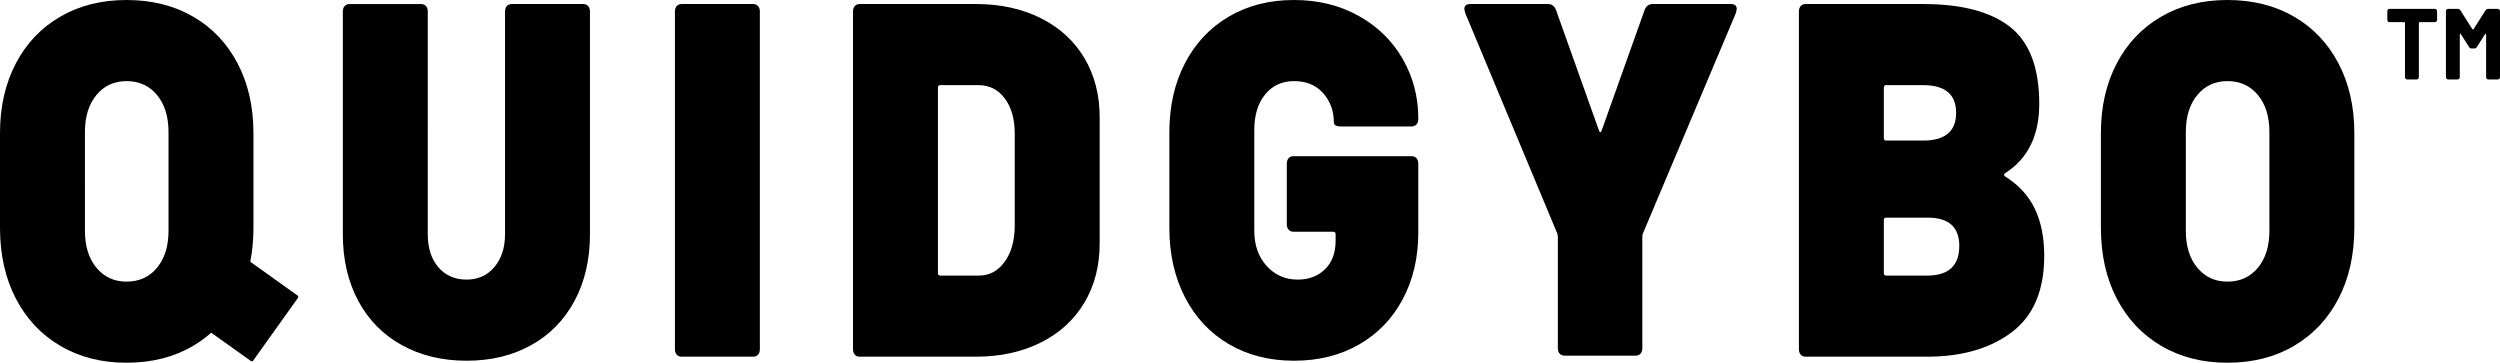
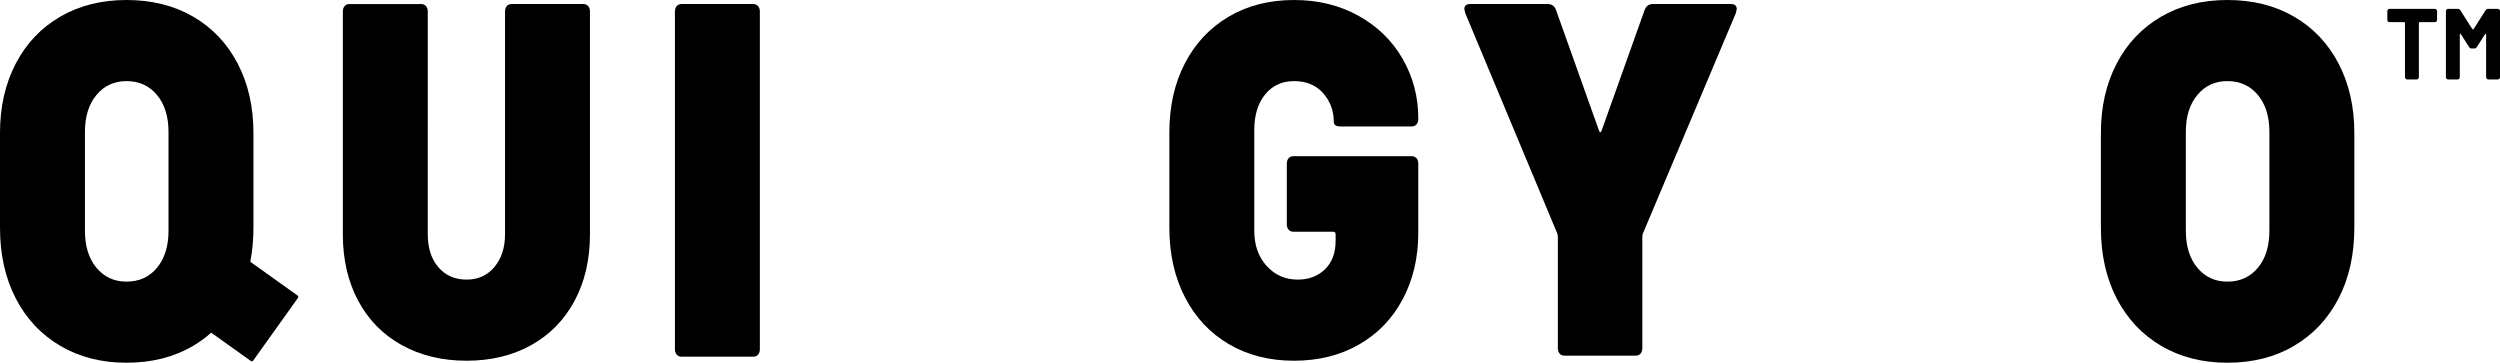
<svg xmlns="http://www.w3.org/2000/svg" version="1.1" id="Layer_1" x="0px" y="0px" width="778.774px" height="112.994px" viewBox="0 0 778.774 112.994" enable-background="new 0 0 778.774 112.994" xml:space="preserve">
  <path d="M181.667,1.256h-22.236c-0.657,0-1.174,0.211-1.548,0.628c-0.376,0.419-0.563,0.996-0.563,1.726v69.367  c0,4.185-1.104,7.586-3.307,10.2c-2.206,2.616-5.091,3.923-8.655,3.923c-3.66,0-6.593-1.279-8.796-3.845  c-2.206-2.562-3.307-5.987-3.307-10.278V3.61c0-0.73-0.19-1.307-0.563-1.726c-0.377-0.417-0.893-0.628-1.548-0.628h-22.236  c-0.658,0-1.175,0.211-1.548,0.628c-0.376,0.419-0.563,0.996-0.563,1.726v69.367c0,7.846,1.594,14.752,4.784,20.715  c3.189,5.963,7.717,10.568,13.581,13.811c5.863,3.244,12.596,4.865,20.196,4.865c7.599,0,14.306-1.621,20.124-4.865  c5.817-3.242,10.32-7.848,13.511-13.811c3.189-5.963,4.785-12.869,4.785-20.715V3.61c0-0.73-0.189-1.307-0.563-1.726  C182.838,1.467,182.321,1.256,181.667,1.256" />
  <path d="M234.593,1.256h-22.236c-0.657,0-1.174,0.211-1.548,0.628c-0.376,0.419-0.563,0.996-0.563,1.726v105.147  c0,0.733,0.187,1.31,0.563,1.726c0.374,0.42,0.891,0.629,1.548,0.629h22.236c0.655,0,1.172-0.209,1.548-0.629  c0.374-0.416,0.563-0.992,0.563-1.726V3.61c0-0.73-0.189-1.307-0.563-1.726C235.765,1.467,235.248,1.256,234.593,1.256" />
-   <path d="M324.192,5.65c-5.864-2.928-12.595-4.395-20.195-4.395h-36.168c-0.658,0-1.175,0.211-1.549,0.628  c-0.376,0.42-0.562,0.996-0.562,1.727v105.146c0,0.733,0.186,1.311,0.562,1.728c0.374,0.419,0.891,0.627,1.549,0.627h36.168  c7.6,0,14.331-1.463,20.195-4.394c5.863-2.928,10.39-7.063,13.581-12.397c3.189-5.336,4.785-11.508,4.785-18.519V36.566  c0-7.008-1.596-13.183-4.785-18.518C334.582,12.712,330.055,8.581,324.192,5.65 M316.1,70.778c-0.095,4.5-1.174,8.136-3.237,10.907  c-2.065,2.773-4.692,4.159-7.881,4.159h-12.103c-0.47,0-0.704-0.261-0.704-0.785V27.308c0-0.522,0.234-0.785,0.704-0.785h11.962  c3.378,0,6.098,1.388,8.163,4.159c2.063,2.774,3.096,6.41,3.096,10.907V70.778z" />
  <path d="M423.233,4.944C417.323,1.648,410.614,0,403.108,0c-7.693,0-14.474,1.727-20.336,5.18  c-5.864,3.452-10.414,8.293-13.65,14.516c-3.237,6.226-4.855,13.418-4.855,21.579v29.661c0,8.16,1.618,15.379,4.855,21.656  c3.237,6.278,7.786,11.143,13.65,14.596c5.862,3.453,12.643,5.179,20.336,5.179c7.601,0,14.331-1.673,20.195-5.021  c5.863-3.349,10.414-8.057,13.651-14.125c3.236-6.066,4.855-12.972,4.855-20.716V51.004c0-0.73-0.188-1.306-0.563-1.725  c-0.376-0.417-0.894-0.629-1.548-0.629h-36.732c-0.657,0-1.174,0.212-1.548,0.629c-0.376,0.419-0.563,0.995-0.563,1.725v18.833  c0,0.733,0.188,1.31,0.563,1.726c0.374,0.42,0.891,0.629,1.548,0.629h12.385c0.469,0,0.704,0.262,0.704,0.783v2.041  c0,3.767-1.104,6.724-3.308,8.866c-2.205,2.146-5.044,3.218-8.514,3.218c-3.849,0-7.062-1.412-9.641-4.237  c-2.582-2.824-3.87-6.485-3.87-10.985V40.49c0-4.603,1.125-8.291,3.377-11.064c2.252-2.771,5.253-4.159,9.007-4.159  c3.847,0,6.872,1.256,9.077,3.766c2.204,2.512,3.309,5.493,3.309,8.946c0,0.941,0.703,1.413,2.11,1.413H439.7  c0.654,0,1.172-0.209,1.548-0.628c0.374-0.417,0.563-0.993,0.563-1.727V36.88c0-6.694-1.619-12.868-4.855-18.518  C433.718,12.712,429.145,8.24,423.233,4.944" />
  <path d="M539.187,1.256h-24.348c-1.221,0-2.064,0.628-2.533,1.883l-13.369,37.508c-0.281,0.733-0.563,0.733-0.845,0l-13.37-37.508  c-0.47-1.255-1.314-1.883-2.532-1.883h-24.206c-1.222,0-1.83,0.525-1.83,1.57l0.281,1.255l28.709,68.737l0.142,0.941v34.684  c0,0.732,0.187,1.309,0.563,1.726c0.373,0.42,0.89,0.628,1.548,0.628h22.095c0.656,0,1.172-0.208,1.548-0.628  c0.374-0.417,0.563-0.993,0.563-1.726V73.76c0-0.416,0.046-0.73,0.141-0.941l28.991-68.737l0.28-1.255  C541.015,1.781,540.404,1.256,539.187,1.256" />
-   <path d="M624.552,54.927c-0.376-0.313-0.376-0.627,0-0.941c7.129-4.497,10.695-11.716,10.695-21.657  c0-11.194-3.025-19.171-9.076-23.933c-6.053-4.759-15.083-7.14-27.093-7.14h-36.59c-0.657,0-1.175,0.211-1.549,0.627  c-0.375,0.42-0.562,0.996-0.562,1.727v105.146c0,0.734,0.187,1.311,0.562,1.728c0.374,0.419,0.892,0.628,1.549,0.628h37.857  c10.788,0,19.562-2.536,26.316-7.611c6.757-5.074,10.134-13,10.134-23.775c0-5.754-0.985-10.672-2.955-14.752  C631.869,60.892,628.773,57.545,624.552,54.927 M586.836,27.308c0-0.522,0.232-0.785,0.702-0.785h11.54  c6.849,0,10.274,2.879,10.274,8.632c0,5.755-3.426,8.631-10.274,8.631h-11.54c-0.47,0-0.702-0.259-0.702-0.784V27.308z   M600.346,85.844h-12.808c-0.47,0-0.702-0.26-0.702-0.783V68.582c0-0.522,0.232-0.785,0.702-0.785h12.948  c6.566,0,9.852,2.93,9.852,8.789C610.338,82.76,607.007,85.844,600.346,85.844" />
  <path d="M714.611,5.18C708.652,1.727,701.734,0,693.853,0c-7.788,0-14.66,1.727-20.617,5.18  c-5.959,3.452-10.579,8.317-13.862,14.594c-3.286,6.278-4.926,13.497-4.926,21.658v29.503c0,8.371,1.64,15.721,4.926,22.049  c3.283,6.332,7.903,11.248,13.862,14.752c5.957,3.505,12.829,5.258,20.617,5.258c7.882,0,14.8-1.753,20.759-5.258  c5.956-3.504,10.576-8.42,13.862-14.752c3.283-6.328,4.926-13.678,4.926-22.049V41.432c0-8.161-1.643-15.38-4.926-21.658  C725.188,13.497,720.567,8.632,714.611,5.18 M706.941,71.877c0,4.813-1.196,8.659-3.589,11.535c-2.393,2.879-5.56,4.316-9.5,4.316  c-3.848,0-6.966-1.438-9.358-4.316c-2.393-2.876-3.589-6.723-3.589-11.535V41.118c0-4.811,1.196-8.656,3.589-11.535  c2.393-2.876,5.511-4.316,9.358-4.316c3.94,0,7.107,1.44,9.5,4.316c2.393,2.879,3.589,6.724,3.589,11.535V71.877z" />
  <path d="M77.966,81.544c0.655-3.333,0.986-6.868,0.986-10.608V41.432c0-8.161-1.643-15.38-4.926-21.658  C70.741,13.497,66.121,8.632,60.164,5.18C54.205,1.727,47.287,0,39.405,0c-7.788,0-14.66,1.727-20.617,5.18  C12.829,8.632,8.209,13.497,4.926,19.774C1.641,26.052,0,33.271,0,41.432v29.503c0,8.371,1.641,15.721,4.926,22.049  c3.283,6.332,7.903,11.248,13.862,14.752c5.957,3.505,12.829,5.258,20.617,5.258c7.882,0,14.8-1.753,20.759-5.258  c2.036-1.197,3.904-2.573,5.628-4.102l12.361,8.824c0.227,0.162,0.543,0.109,0.705-0.118l13.969-19.567  c0.162-0.229,0.109-0.543-0.118-0.705L77.966,81.544z M52.494,71.877c0,4.813-1.196,8.659-3.589,11.535  c-2.392,2.879-5.559,4.316-9.5,4.316c-3.848,0-6.966-1.438-9.358-4.316c-2.393-2.876-3.589-6.723-3.589-11.535V41.118  c0-4.811,1.196-8.656,3.589-11.535c2.392-2.876,5.51-4.316,9.358-4.316c3.941,0,7.108,1.44,9.5,4.316  c2.393,2.879,3.589,6.724,3.589,11.535V71.877z" />
  <path d="M758.499,2.764h-14.153c-0.188,0-0.347,0.073-0.478,0.219c-0.132,0.147-0.196,0.324-0.196,0.532v2.631  c0,0.21,0.064,0.386,0.196,0.532c0.131,0.147,0.29,0.22,0.478,0.22h4.55c0.187,0,0.28,0.104,0.28,0.313v16.785  c0,0.209,0.064,0.386,0.196,0.532c0.131,0.147,0.29,0.219,0.478,0.219h2.977c0.188,0,0.347-0.072,0.479-0.219  c0.13-0.146,0.196-0.323,0.196-0.532V7.211c0-0.209,0.093-0.313,0.28-0.313h4.718c0.188,0,0.347-0.073,0.478-0.22  c0.131-0.146,0.197-0.322,0.197-0.532V3.515c0-0.208-0.066-0.385-0.197-0.532C758.846,2.837,758.687,2.764,758.499,2.764" />
  <path d="M778.579,2.983c-0.133-0.146-0.291-0.219-0.479-0.219h-3.032c-0.338,0-0.6,0.146-0.787,0.438l-3.707,5.825  c-0.038,0.084-0.103,0.125-0.195,0.125c-0.095,0-0.18-0.041-0.253-0.125l-3.707-5.825c-0.188-0.292-0.449-0.438-0.786-0.438H762.6  c-0.188,0-0.347,0.073-0.478,0.219c-0.132,0.147-0.196,0.324-0.196,0.532v20.481c0,0.209,0.064,0.386,0.196,0.532  c0.131,0.147,0.289,0.219,0.478,0.219h2.977c0.187,0,0.346-0.072,0.478-0.219c0.131-0.146,0.197-0.323,0.197-0.532V10.78  c0-0.125,0.037-0.208,0.111-0.25c0.075-0.041,0.149,0,0.226,0.125l2.526,3.946c0.188,0.335,0.449,0.501,0.786,0.501h0.899  c0.337,0,0.599-0.166,0.786-0.501l2.527-3.946c0.074-0.125,0.149-0.166,0.225-0.125c0.075,0.042,0.112,0.125,0.112,0.25v13.216  c0,0.209,0.065,0.386,0.196,0.532c0.131,0.147,0.29,0.219,0.478,0.219h2.977c0.188,0,0.346-0.072,0.479-0.219  c0.131-0.146,0.195-0.323,0.195-0.532V3.515C778.774,3.307,778.71,3.13,778.579,2.983" />
</svg>